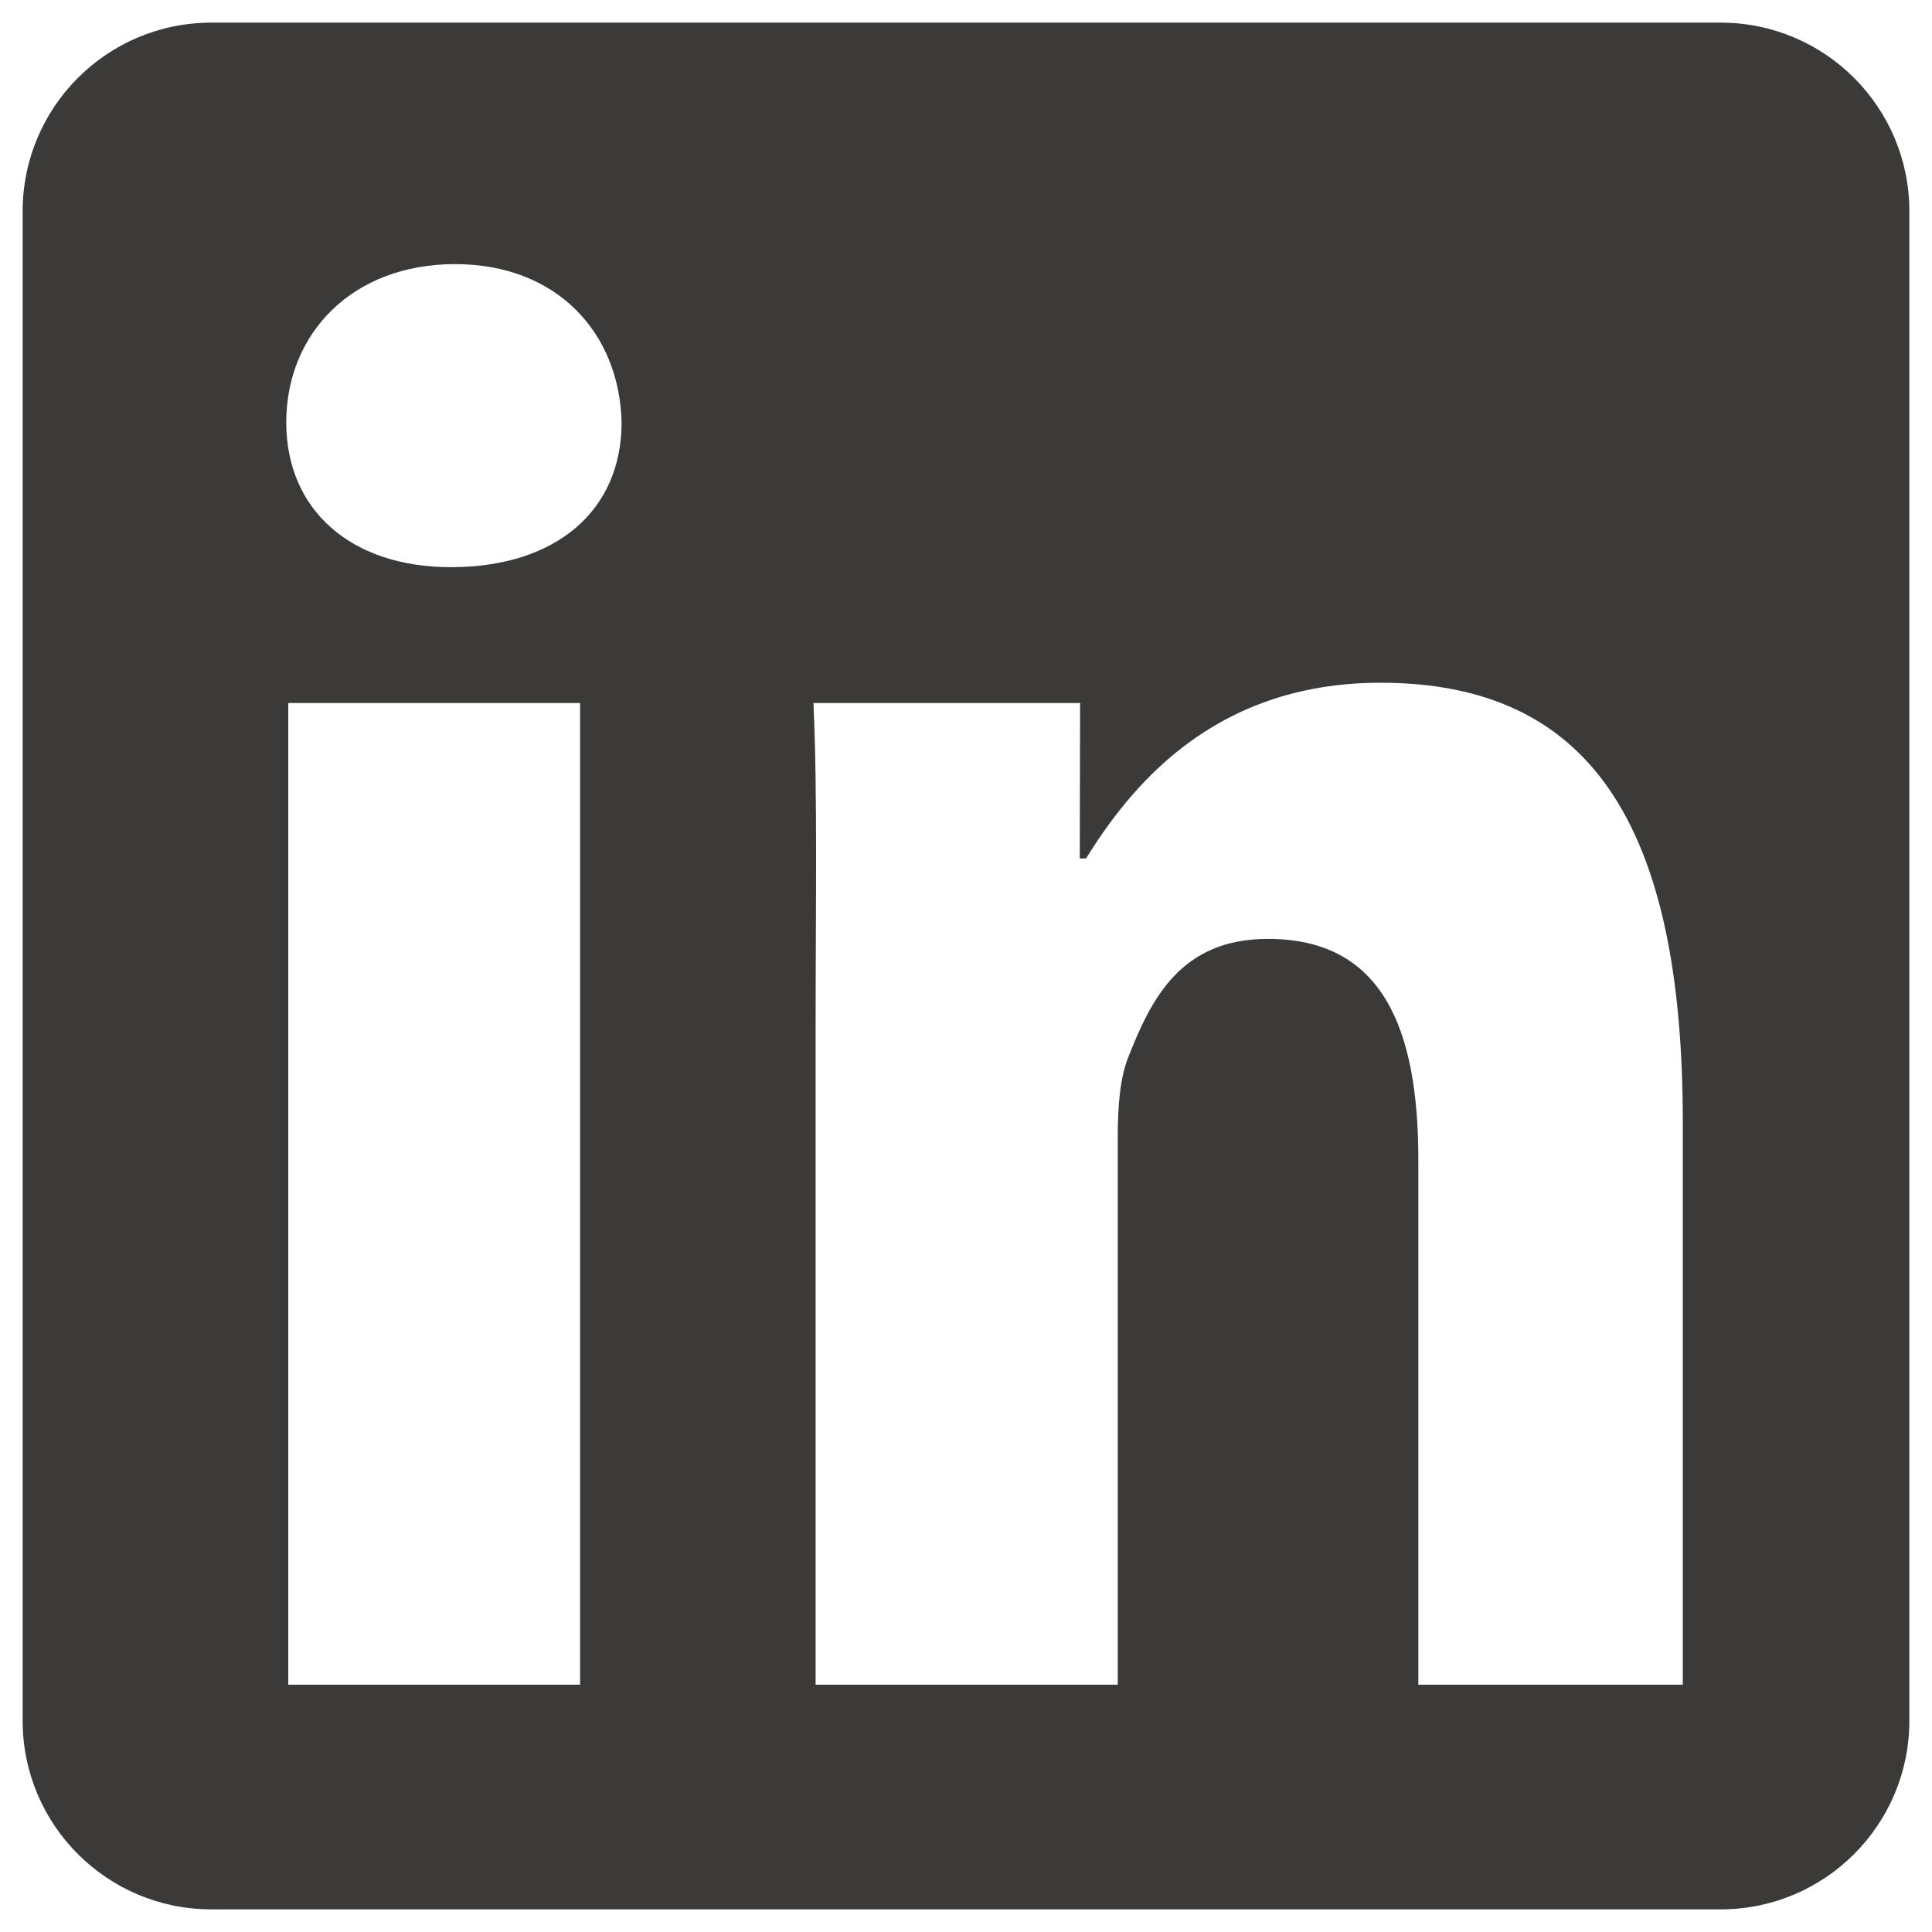
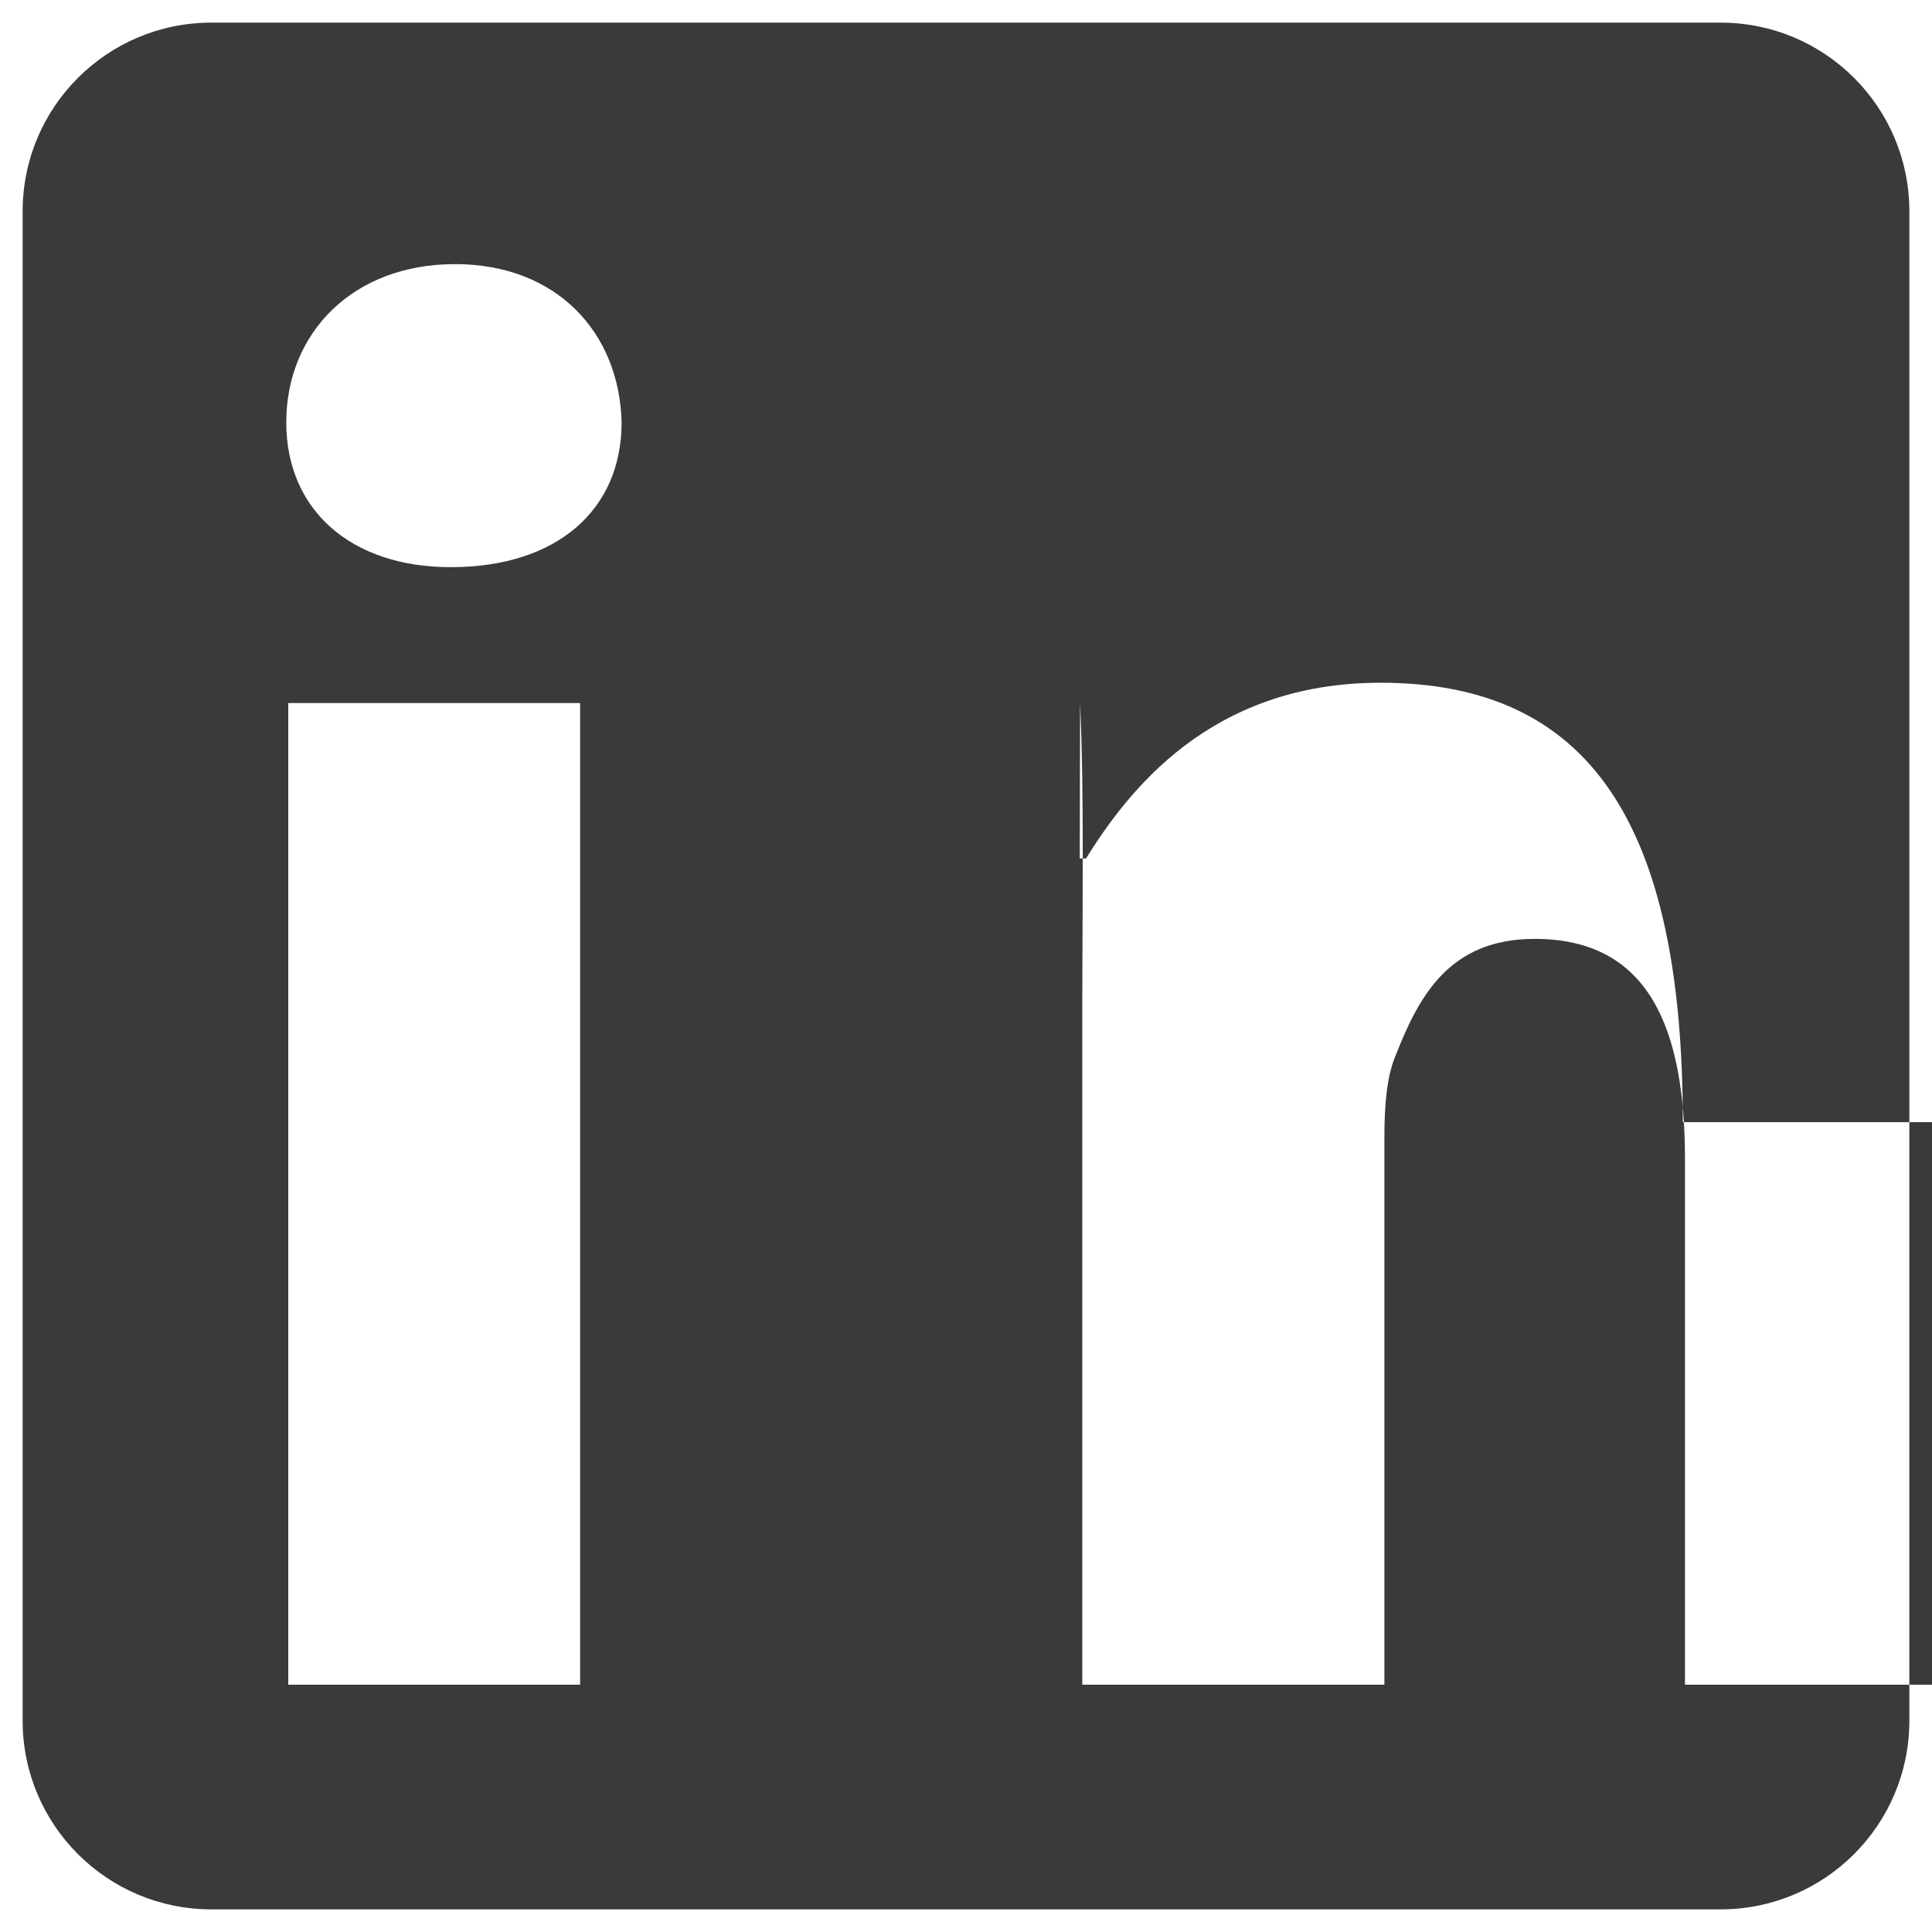
<svg xmlns="http://www.w3.org/2000/svg" height="512px" id="Слой_1" style="enable-background:new 0 0 512 512;" version="1.1" viewBox="0 0 512 512" width="512px" xml:space="preserve">
-   <path d="M456,506H56c-27.617,0-50-22.392-50-50V56  C6,28.383,28.383,6,56,6h400c27.608,0,50,22.383,50,50v400C506,483.608,483.608,506,456,506z M76.391,446.469h77.344V186.313H76.391  V446.469z M120.571,69.994c-27.041,0-44.707,18.213-44.707,41.944c0,23.183,17.109,38.369,43.603,38.369  c28.145,0,45.264-15.186,45.264-38.369C164.164,88.207,147.612,69.994,120.571,69.994z M445.961,297.377  c0-79.472-24.951-116.445-80.136-116.445c-45.264,0-66.983,28.916-78.028,46.572h-1.65l0.088-41.191h-70.664  c1.103,24.287,0.576,53.115,0.576,86.777v173.379h80.068V301.244c0-7.724,0.547-15.459,2.754-20.976  c6.074-15.459,13.867-31.455,37.051-31.455c30.352,0,39.853,23.73,39.853,58.496v139.16h70.088V297.377z" id="linkedin_2_" style="fill-rule:evenodd;clip-rule:evenodd;fill:#3B3A39;" />
+   <path d="M456,506H56c-27.617,0-50-22.392-50-50V56  C6,28.383,28.383,6,56,6h400c27.608,0,50,22.383,50,50v400C506,483.608,483.608,506,456,506z M76.391,446.469h77.344V186.313H76.391  V446.469z M120.571,69.994c-27.041,0-44.707,18.213-44.707,41.944c0,23.183,17.109,38.369,43.603,38.369  c28.145,0,45.264-15.186,45.264-38.369C164.164,88.207,147.612,69.994,120.571,69.994z M445.961,297.377  c0-79.472-24.951-116.445-80.136-116.445c-45.264,0-66.983,28.916-78.028,46.572h-1.65l0.088-41.191c1.103,24.287,0.576,53.115,0.576,86.777v173.379h80.068V301.244c0-7.724,0.547-15.459,2.754-20.976  c6.074-15.459,13.867-31.455,37.051-31.455c30.352,0,39.853,23.73,39.853,58.496v139.16h70.088V297.377z" id="linkedin_2_" style="fill-rule:evenodd;clip-rule:evenodd;fill:#3B3A39;" />
</svg>